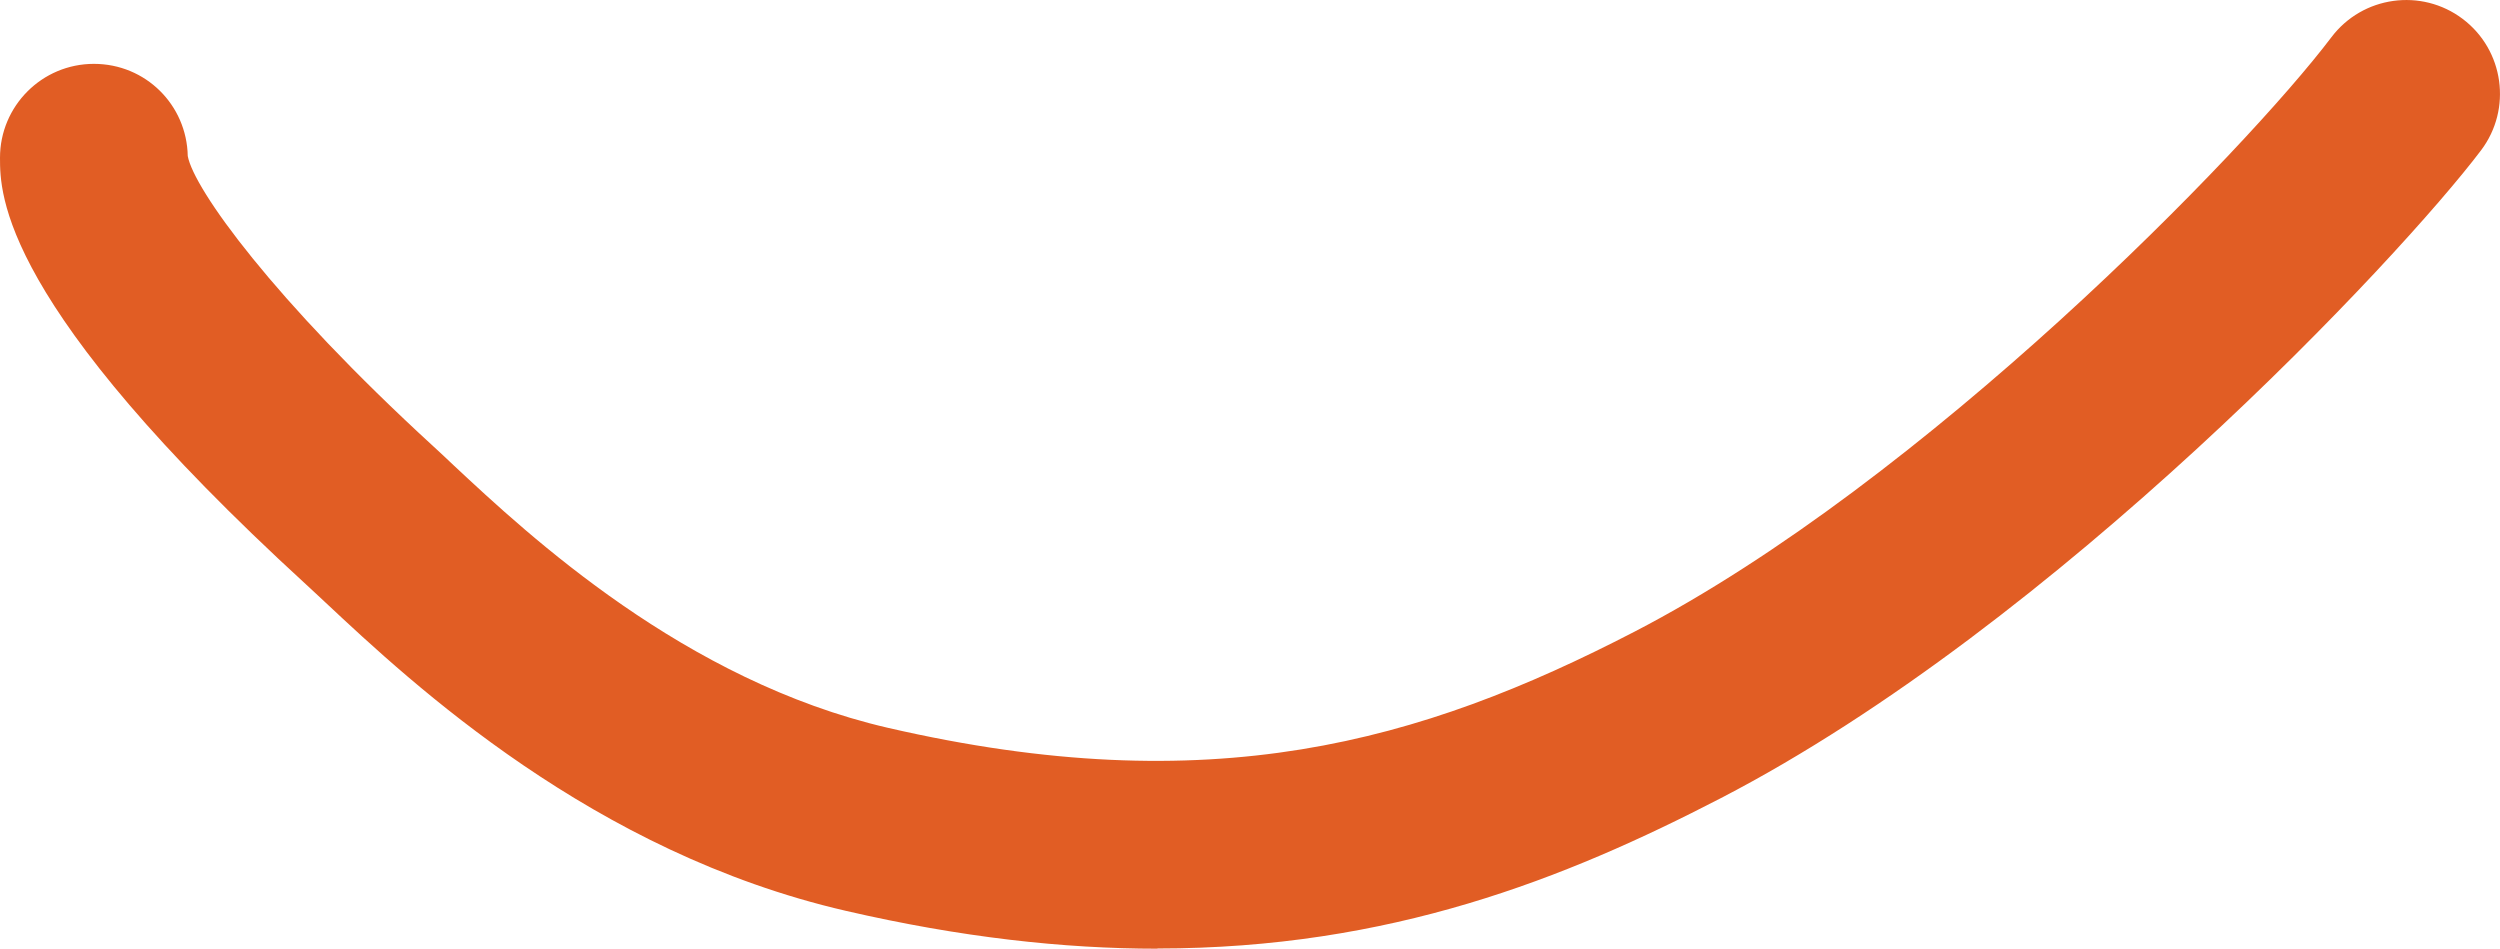
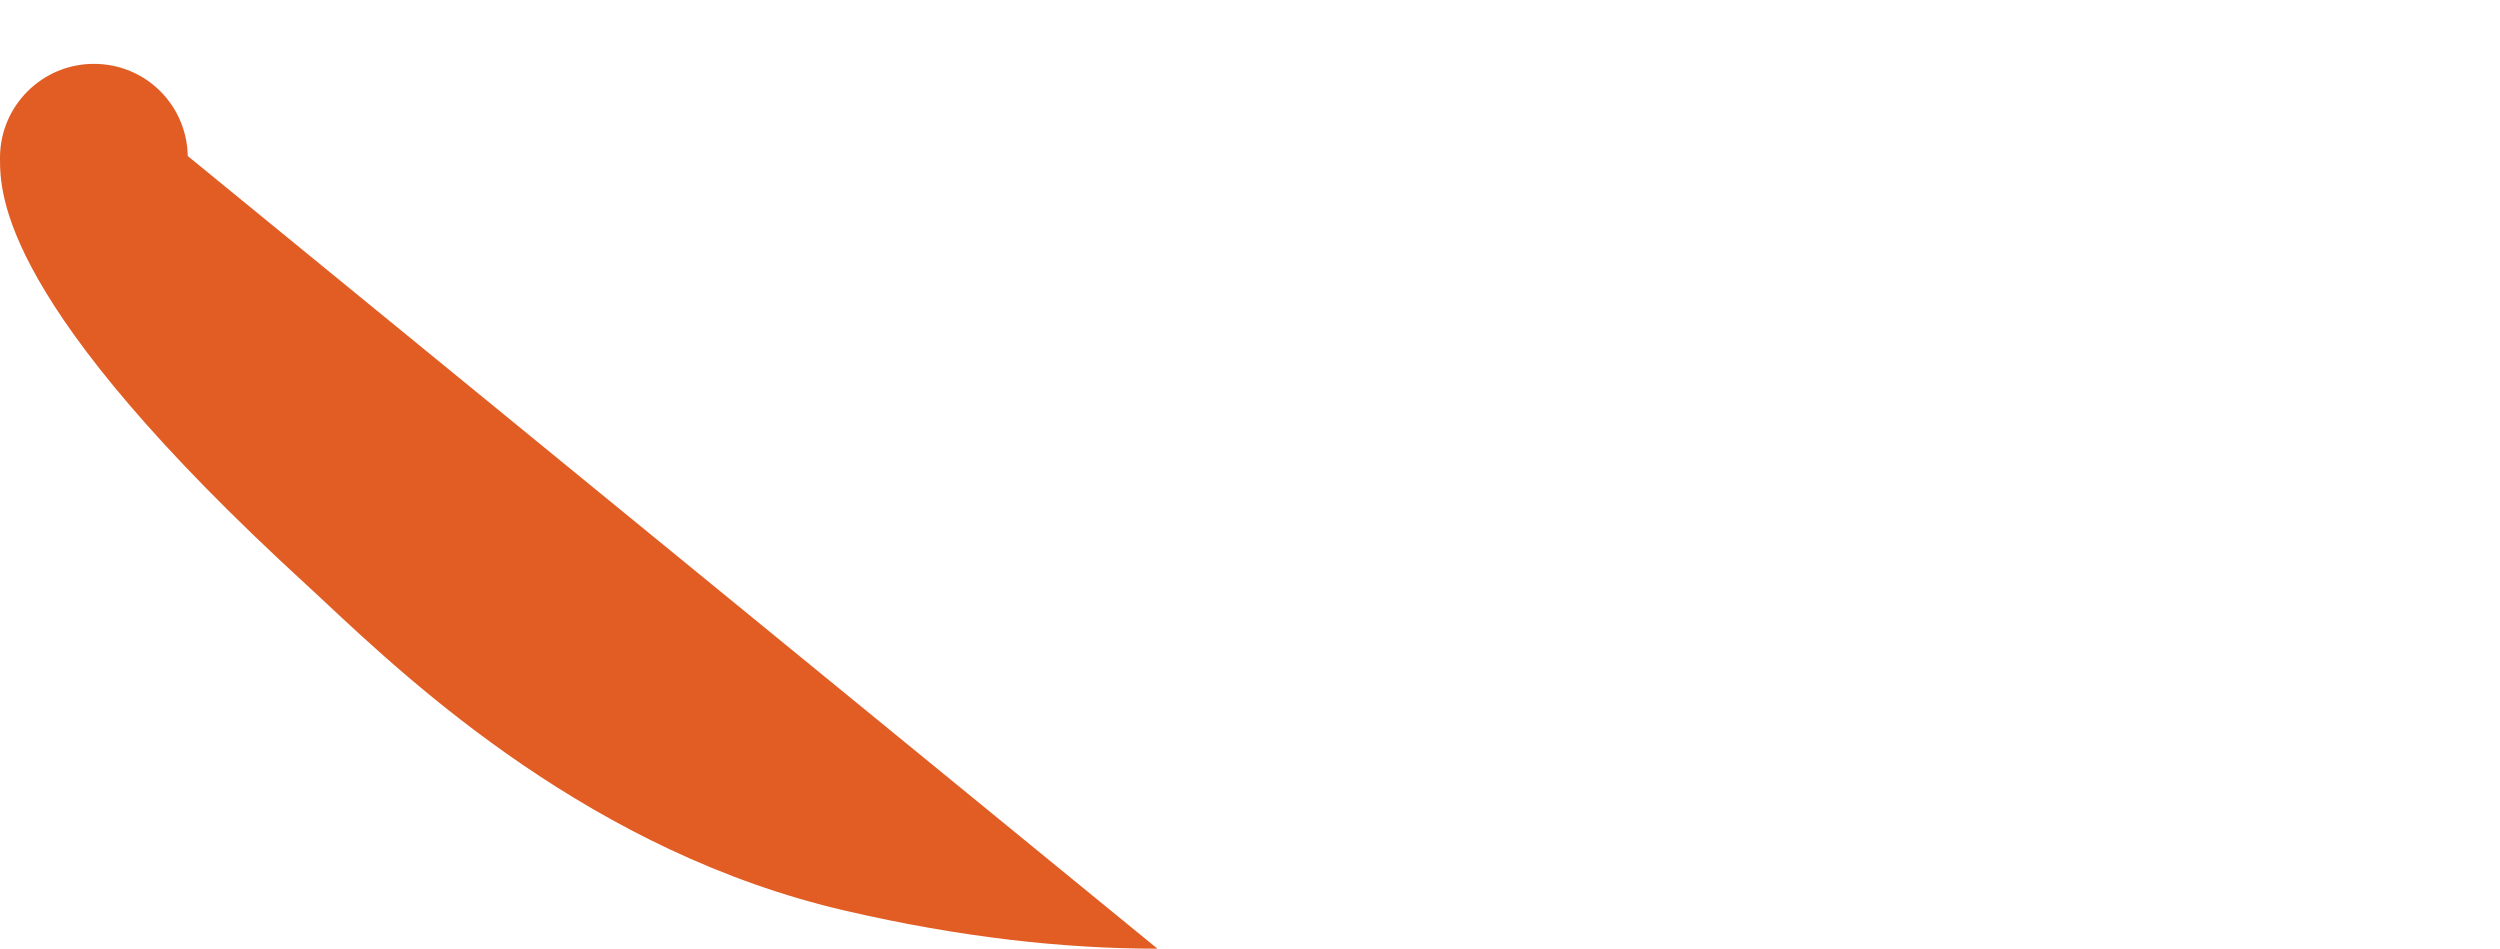
<svg xmlns="http://www.w3.org/2000/svg" id="Ebene_2" data-name="Ebene 2" viewBox="0 0 130.76 49.62">
  <defs>
    <style>      .cls-1 {        fill: #e15d24;      }    </style>
  </defs>
  <g id="Ebene_1-2" data-name="Ebene 1">
-     <path class="cls-1" d="M60.54,49.62c-4.9,0-10.29-.59-16.3-1.98-13.23-3.05-22.68-11.88-27.22-16.13-.37-.34-.7-.66-1-.93C0,15.91,0,10.14,0,8.25,0,5.54,2.2,3.34,4.91,3.34s4.86,2.15,4.91,4.82c.31,1.71,4.46,7.5,12.84,15.18.32.29.68.63,1.07,1,3.92,3.66,12.07,11.27,22.72,13.73,16.83,3.88,27.78.8,39.04-5.03,15.18-7.86,31.99-25.19,36.45-31.09,1.63-2.16,4.71-2.59,6.87-.96,2.16,1.63,2.59,4.71.96,6.87-4.22,5.59-22.21,24.8-39.77,33.89-8.13,4.21-17.29,7.86-29.46,7.86ZM9.81,8.23v.02-.02Z" />
+     <path class="cls-1" d="M60.54,49.62c-4.9,0-10.29-.59-16.3-1.98-13.23-3.05-22.68-11.88-27.22-16.13-.37-.34-.7-.66-1-.93C0,15.91,0,10.14,0,8.25,0,5.54,2.2,3.34,4.91,3.34s4.86,2.15,4.91,4.82ZM9.81,8.23v.02-.02Z" />
  </g>
</svg>